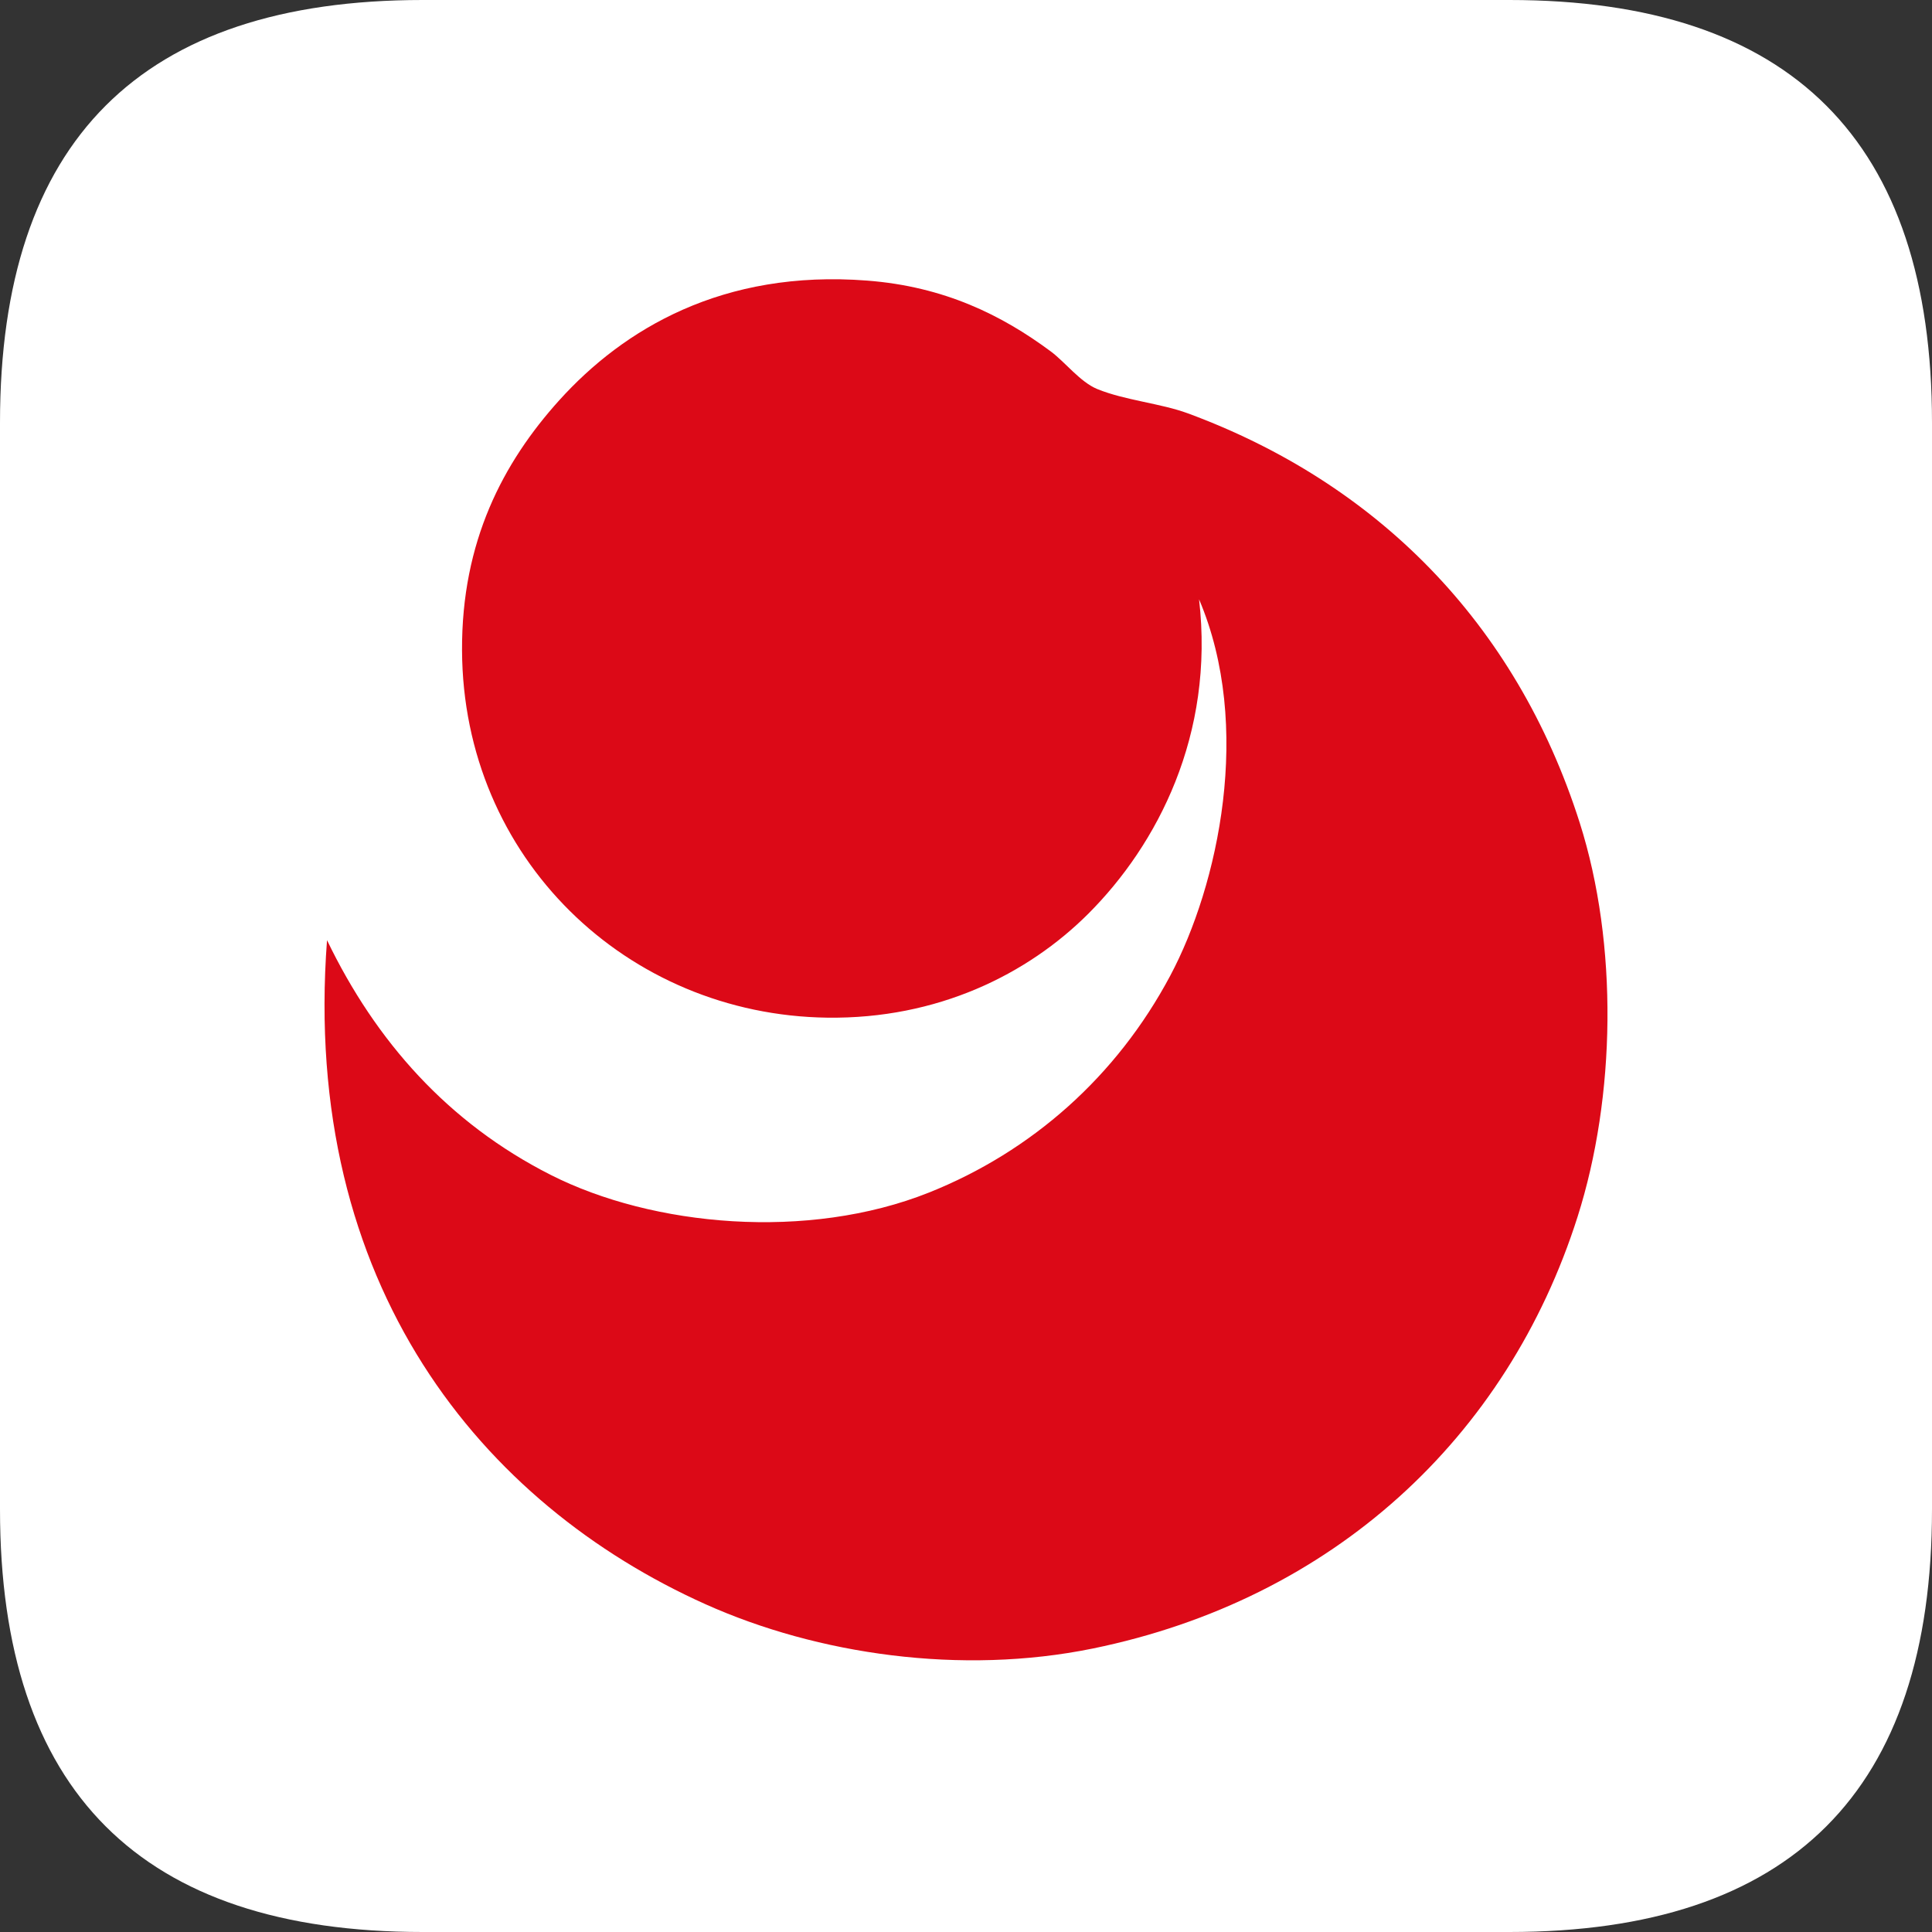
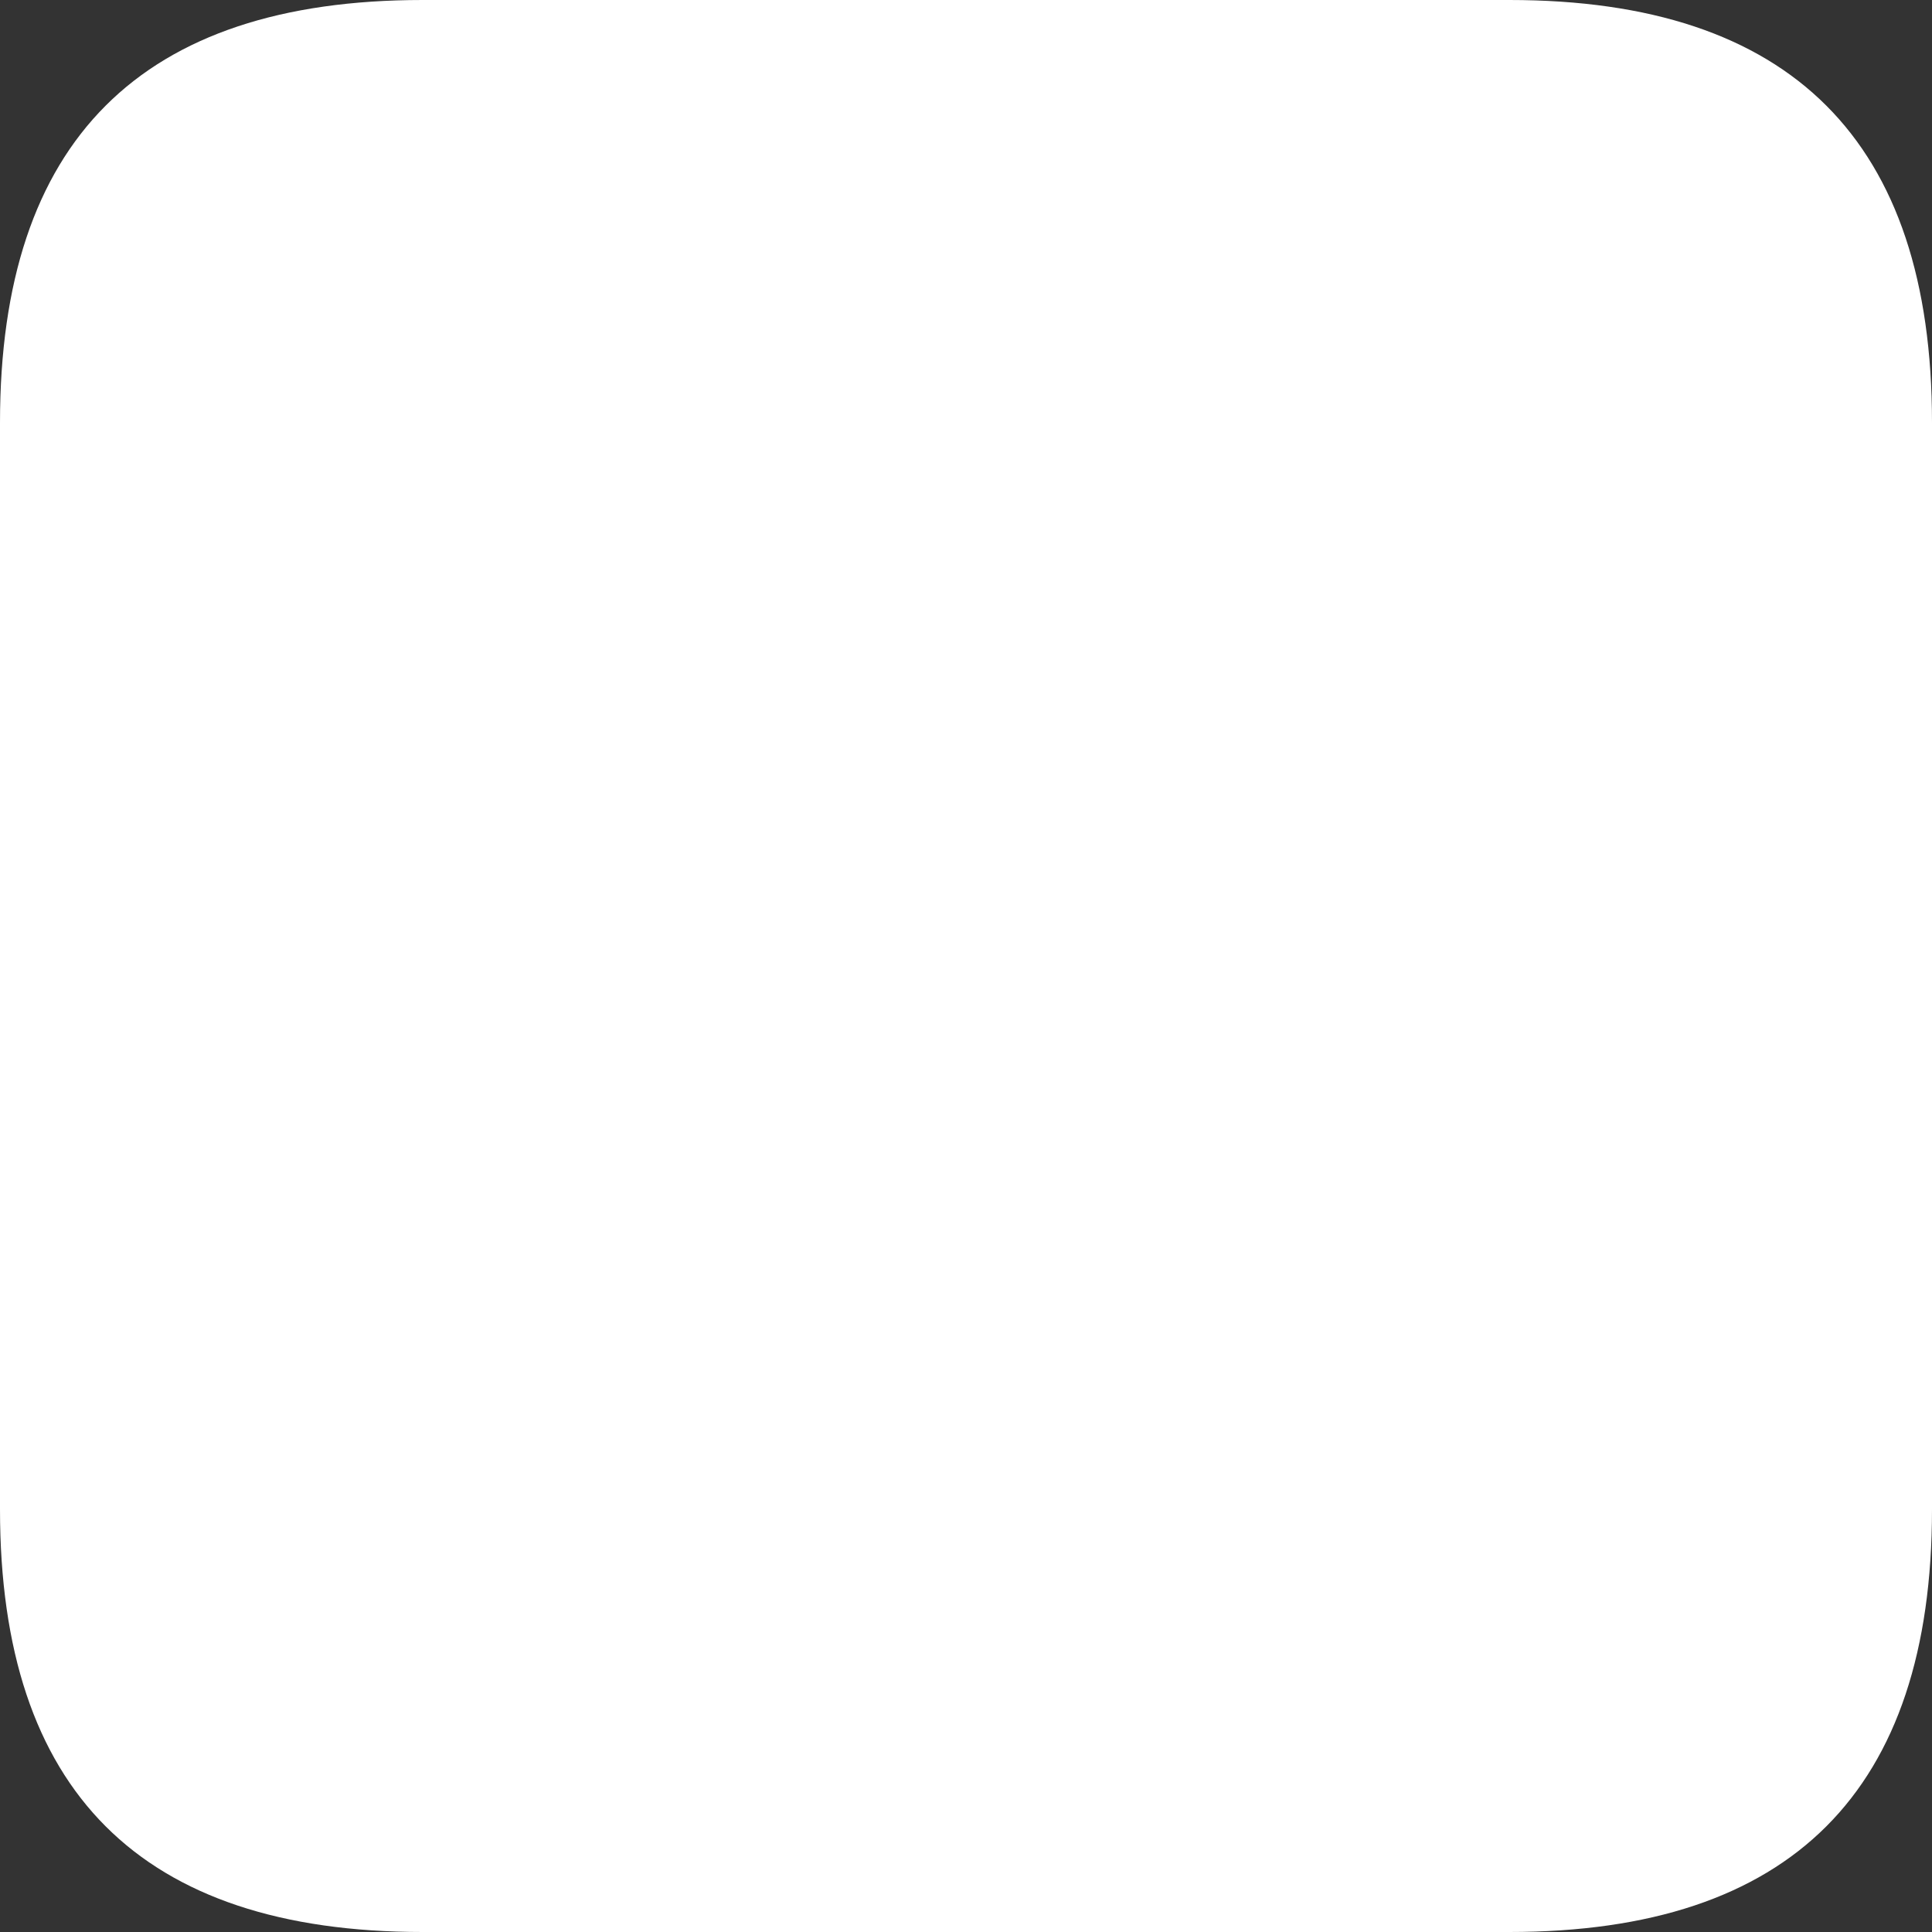
<svg xmlns="http://www.w3.org/2000/svg" class="icon" width="16px" height="16.00px" viewBox="0 0 1024 1024" version="1.1">
  <rect x="0" y="0" width="1024" height="1024" fill="#333333" stroke="none" />
  <path d="M0 0m224 0l576 0q224 0 224 224l0 576q0 224-224 224l-576 0q-224 0-224-224l0-576q0-224 224-224Z" fill="#FFFFFF" />
-   <path d="M837.304 436.144c20.432 64.328 19.112 145.08-1.172 208.824-37.248 117.076-129.628 202.712-256.912 228.776-69.8 14.264-145.904 3.172-205.292-23.468-118.144-53.04-214.436-168.8-200.6-351.956 25.808 53.528 64.128 96.792 118.48 124.36 54.16 27.472 136.376 35 200.6 9.384 54.26-21.66 99.376-61.392 127.872-114.972 25.464-47.856 43.892-132.176 15.248-199.44 8.312 71.808-22.14 130.076-58.652 166.592-32.212 32.212-80.016 55.92-138.428 55.14-106.12-1.42-193.12-84.472-193.56-194.748-0.248-57.536 21.652-99.38 51.612-132.572C330.472 174.48 382.968 142.8 459.564 148.72c40.864 3.128 71.412 18.28 97.368 37.54 7.576 5.62 15.592 16.228 24.636 19.944 14.712 6.012 33.528 7.528 48.096 12.904 99.08 36.612 173.62 110.132 207.64 217.04" fill="#DC0917" />
</svg>